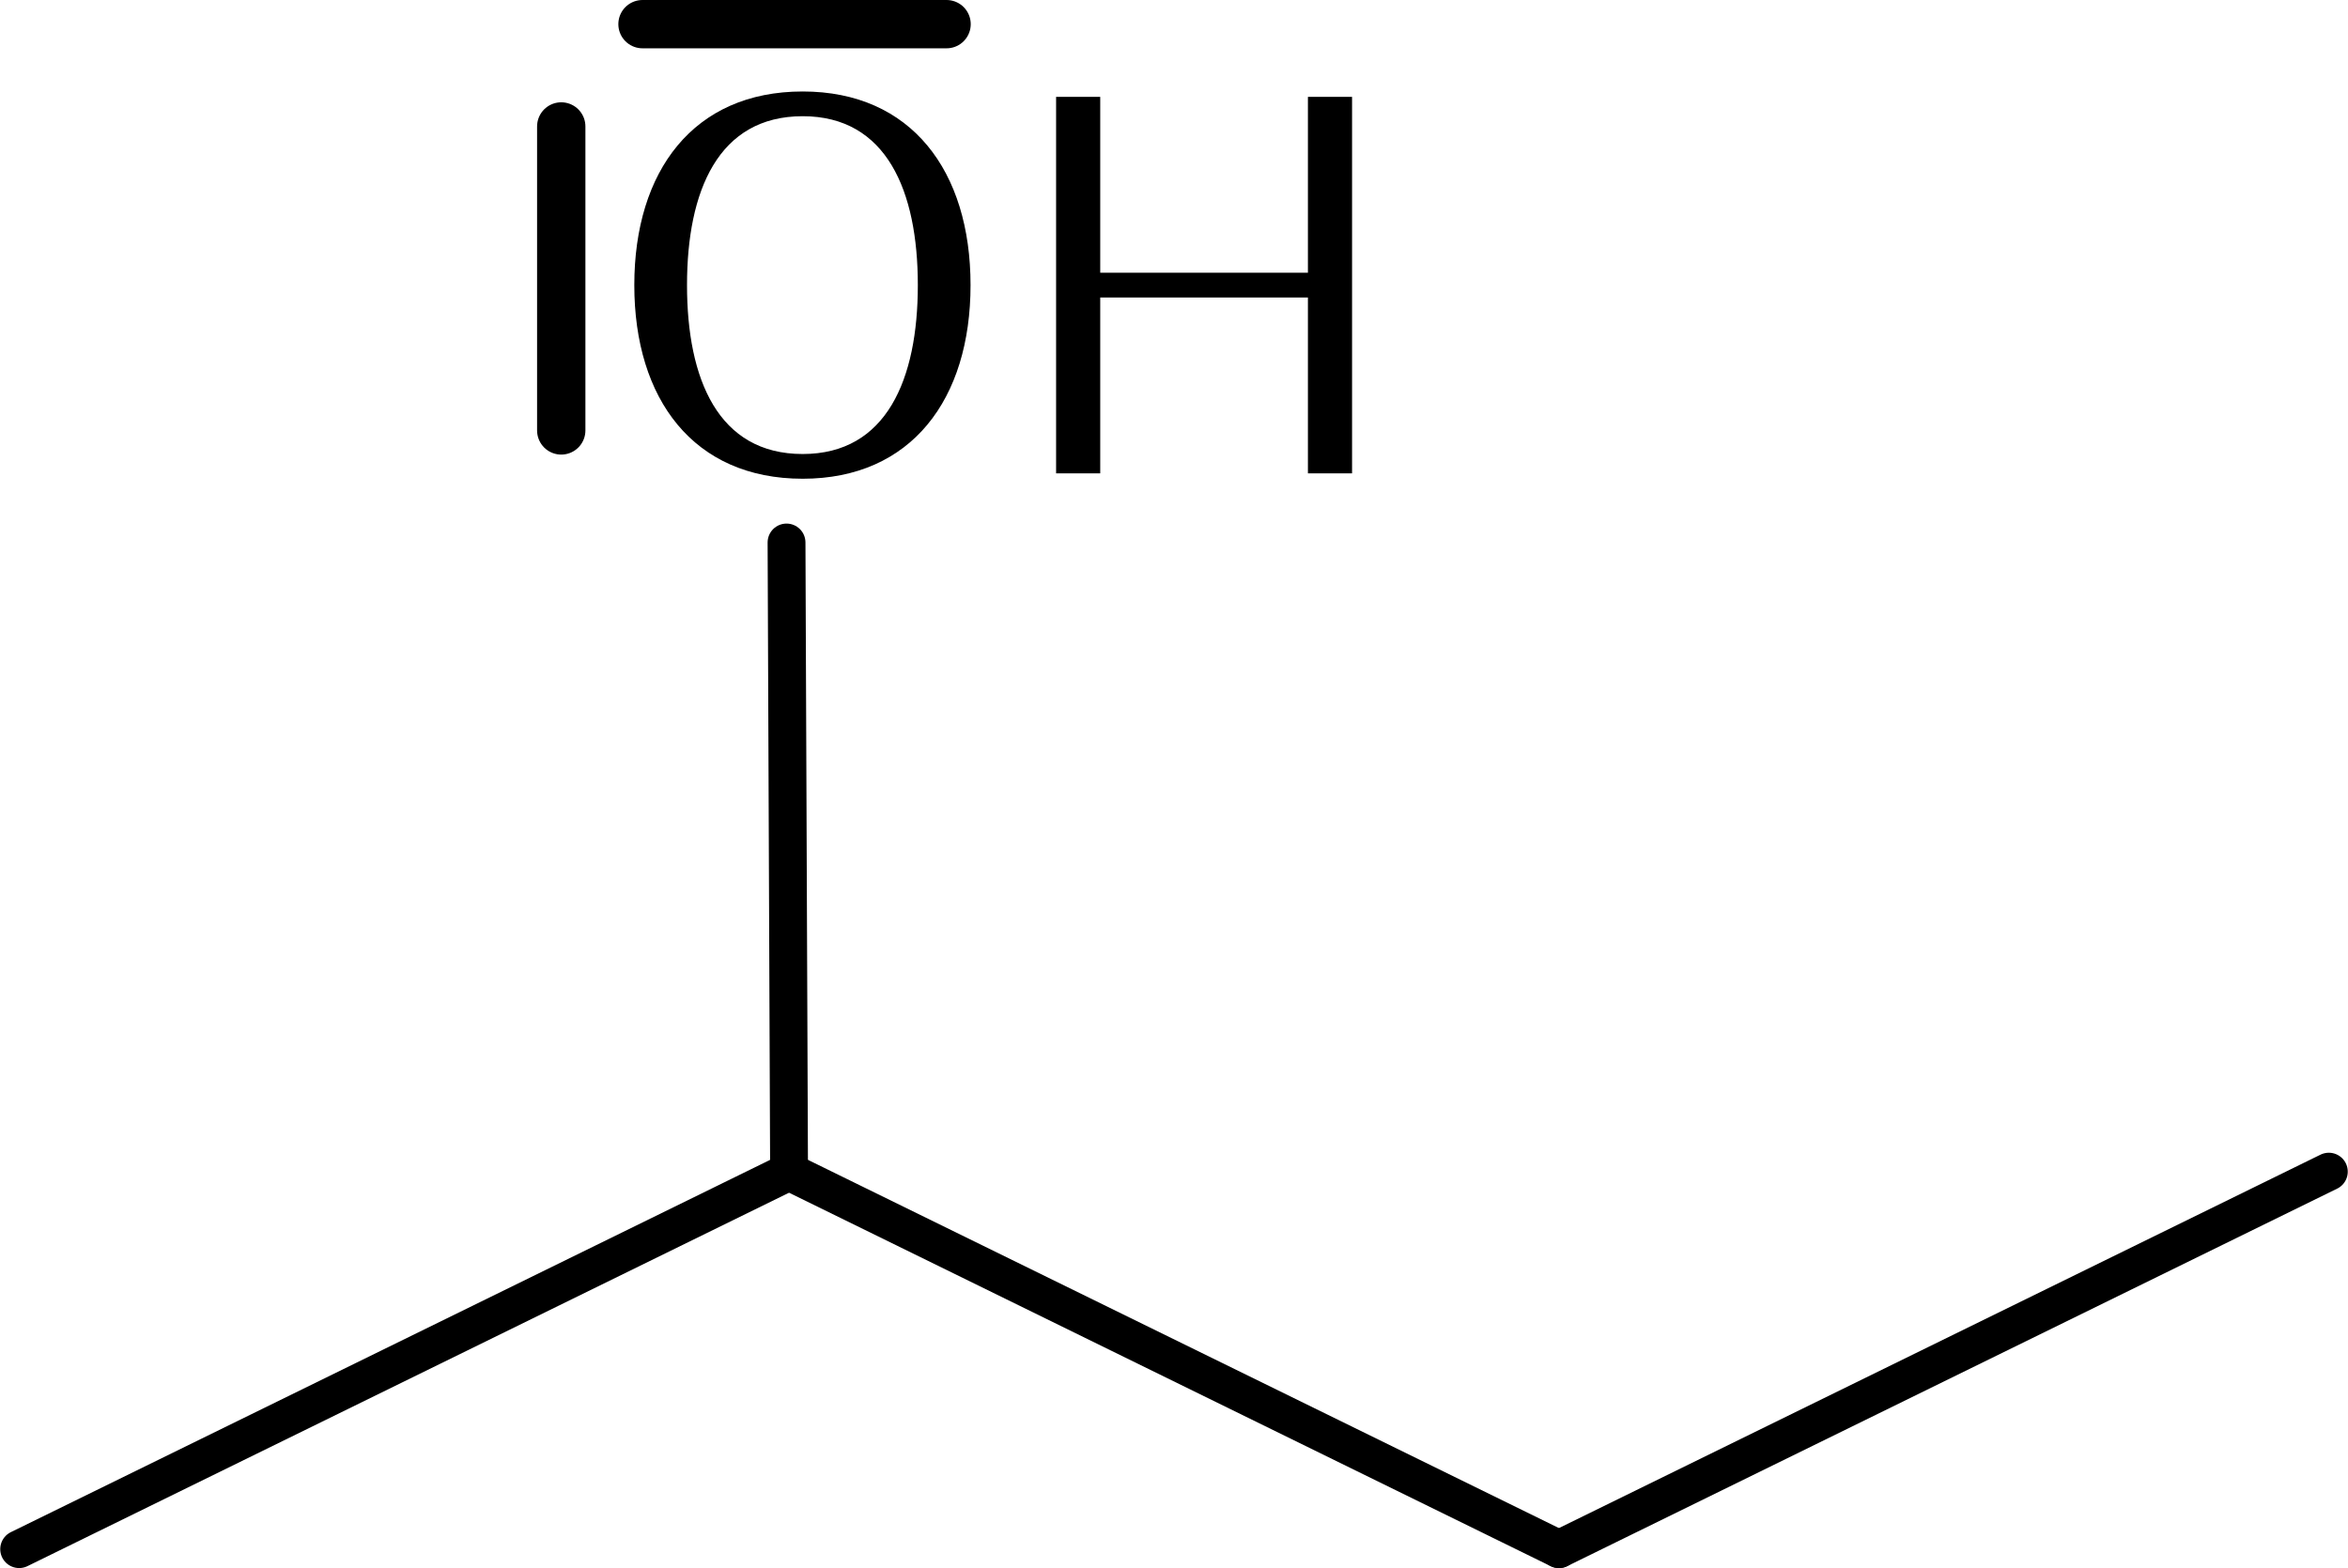
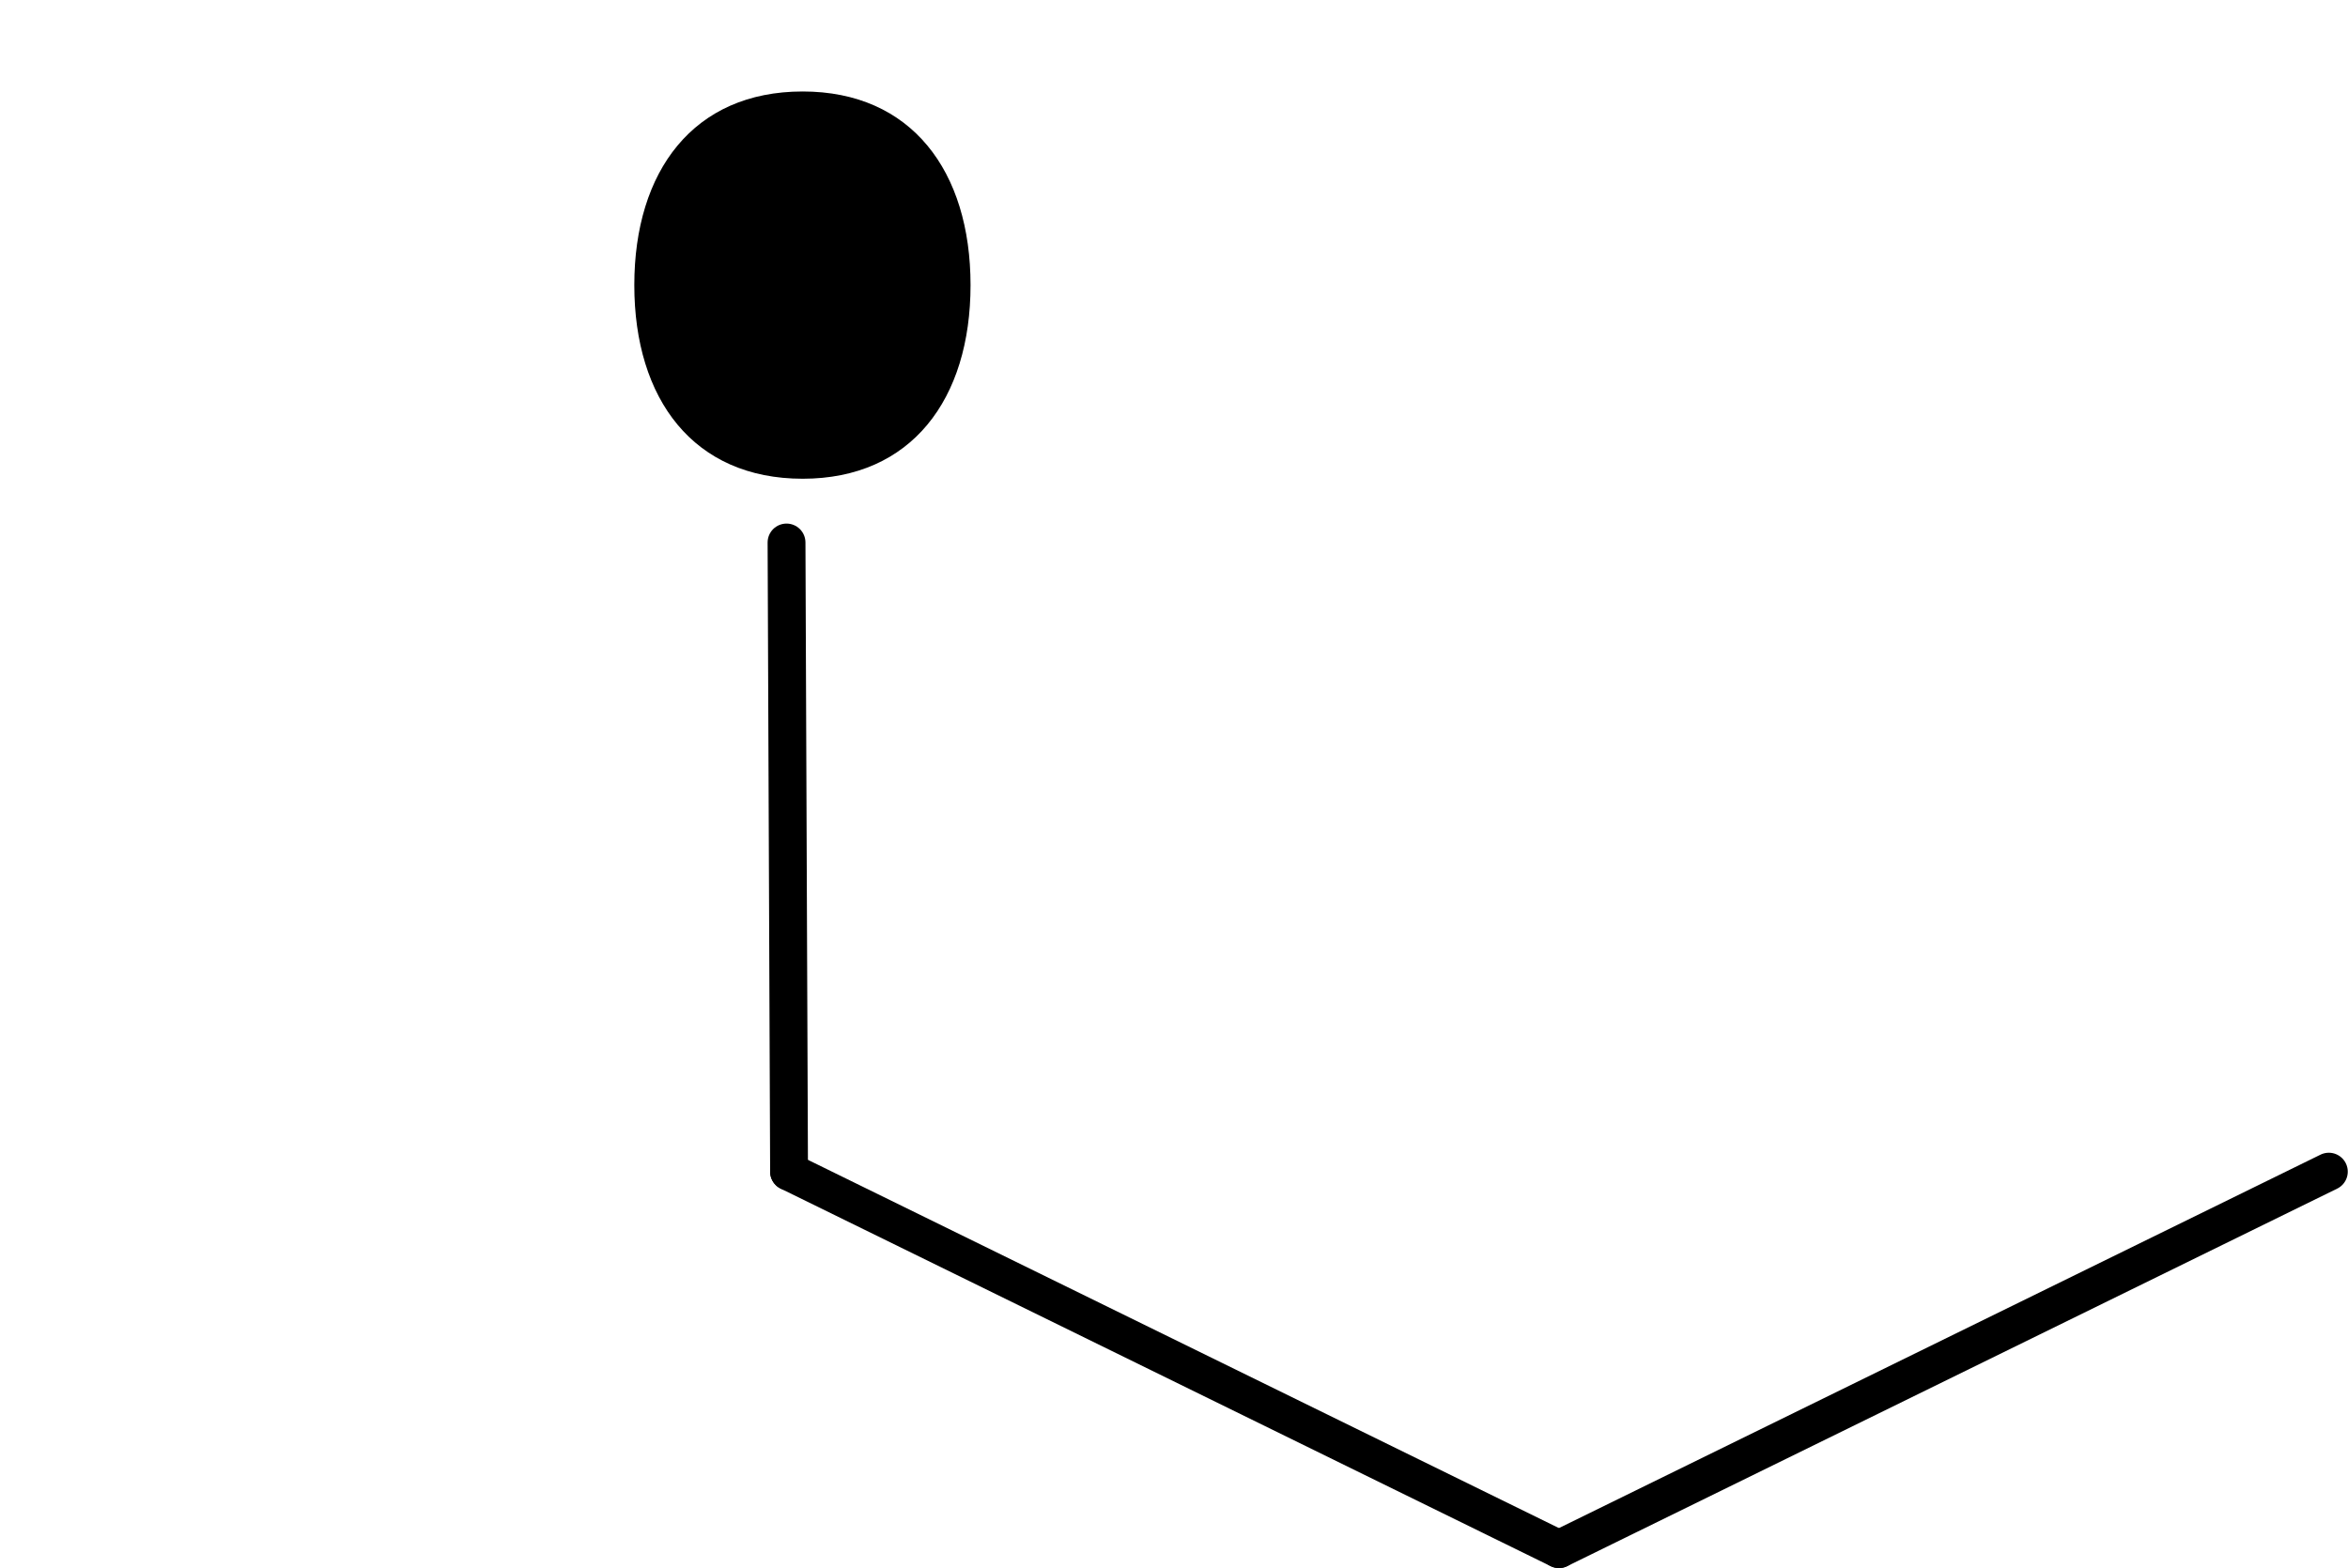
<svg xmlns="http://www.w3.org/2000/svg" xmlns:ns1="http://www.inkscape.org/namespaces/inkscape" xmlns:ns2="http://sodipodi.sourceforge.net/DTD/sodipodi-0.dtd" width="49.266mm" height="32.913mm" viewBox="0 0 49.266 32.913" version="1.1" id="svg3354" ns1:version="0.92.2 5c3e80d, 2017-08-06" ns2:docname="Butan2ol_Sklt_obj.svg">
  <defs id="defs3348" />
  <ns2:namedview id="base" pagecolor="#ffffff" bordercolor="#666666" borderopacity="1.0" ns1:pageopacity="0.0" ns1:pageshadow="2" ns1:zoom="0.35" ns1:cx="1264.5294" ns1:cy="-574.94514" ns1:document-units="mm" ns1:current-layer="layer1" showgrid="false" fit-margin-top="0" fit-margin-left="0" fit-margin-right="0" fit-margin-bottom="0" ns1:window-width="1920" ns1:window-height="1076" ns1:window-x="0" ns1:window-y="1" ns1:window-maximized="1" />
  <g ns1:label="Calque 1" ns1:groupmode="layer" id="layer1" transform="translate(385.978,36.201)">
-     <path ns1:connector-curvature="0" style="fill:none;stroke:#000000;stroke-width:0.794;stroke-linecap:round;stroke-linejoin:miter;stroke-miterlimit:4;stroke-dasharray:none;stroke-opacity:1" d="m -369.422,-11.61 -16.154,7.923" id="path4080" />
    <path ns1:connector-curvature="0" id="path4082" d="m -353.268,-3.687 -16.154,-7.923" style="fill:none;stroke:#000000;stroke-width:0.794;stroke-linecap:round;stroke-linejoin:miter;stroke-miterlimit:4;stroke-dasharray:none;stroke-opacity:1" />
    <path ns1:connector-curvature="0" style="fill:none;stroke:#000000;stroke-width:0.794;stroke-linecap:round;stroke-linejoin:miter;stroke-miterlimit:4;stroke-dasharray:none;stroke-opacity:1" d="m -337.114,-11.61 -16.154,7.923" id="path4162" />
    <path id="path859" d="m -369.475,-24.815 0.053,13.205" style="fill:none;stroke:#000000;stroke-width:0.794;stroke-linecap:round;stroke-linejoin:miter;stroke-miterlimit:4;stroke-dasharray:none;stroke-opacity:1" ns1:connector-curvature="0" />
    <g aria-label="OH" style="font-style:normal;font-variant:normal;font-weight:normal;font-stretch:normal;font-size:11.289px;line-height:0%;font-family:Iwona;-inkscape-font-specification:'Iwona, Normal';font-variant-ligatures:normal;font-variant-caps:normal;font-variant-numeric:normal;font-feature-settings:normal;text-align:start;letter-spacing:0;word-spacing:0;writing-mode:lr-tb;text-anchor:start;fill:#000000;fill-opacity:1;stroke:none;stroke-width:0.265" id="text5901-9">
-       <path d="m -365.614,-30.217 c 0,-2.393 -1.242,-4.064 -3.522,-4.064 -2.292,0 -3.533,1.671 -3.533,4.064 0,2.393 1.242,4.064 3.533,4.064 2.28,0 3.522,-1.671 3.522,-4.064 z m -1.106,0 c 0,1.976 -0.655,3.545 -2.416,3.545 -1.772,0 -2.427,-1.569 -2.427,-3.545 0,-1.976 0.655,-3.545 2.427,-3.545 1.761,0 2.416,1.569 2.416,3.545 z" style="font-style:normal;font-variant:normal;font-weight:normal;font-stretch:normal;font-size:11.289px;line-height:1.25;font-family:Iwona;-inkscape-font-specification:'Iwona, Normal';font-variant-ligatures:normal;font-variant-caps:normal;font-variant-numeric:normal;font-feature-settings:normal;text-align:start;writing-mode:lr-tb;text-anchor:start;stroke-width:0.265" id="path3919" />
-       <path d="m -357.609,-26.266 v -7.902 h -0.926 v 3.691 h -4.358 v -3.691 h -0.926 v 7.902 h 0.926 v -3.691 h 4.358 v 3.691 z" style="font-style:normal;font-variant:normal;font-weight:normal;font-stretch:normal;font-size:11.289px;line-height:1.25;font-family:Iwona;-inkscape-font-specification:'Iwona, Normal';font-variant-ligatures:normal;font-variant-caps:normal;font-variant-numeric:normal;font-feature-settings:normal;text-align:start;writing-mode:lr-tb;text-anchor:start;stroke-width:0.265" id="path3921" />
+       <path d="m -365.614,-30.217 c 0,-2.393 -1.242,-4.064 -3.522,-4.064 -2.292,0 -3.533,1.671 -3.533,4.064 0,2.393 1.242,4.064 3.533,4.064 2.28,0 3.522,-1.671 3.522,-4.064 z m -1.106,0 z" style="font-style:normal;font-variant:normal;font-weight:normal;font-stretch:normal;font-size:11.289px;line-height:1.25;font-family:Iwona;-inkscape-font-specification:'Iwona, Normal';font-variant-ligatures:normal;font-variant-caps:normal;font-variant-numeric:normal;font-feature-settings:normal;text-align:start;writing-mode:lr-tb;text-anchor:start;stroke-width:0.265" id="path3919" />
    </g>
-     <path ns1:connector-curvature="0" id="path968" d="m -372.497,-35.694 h 6.38" style="fill:none;stroke:#000000;stroke-width:1.014;stroke-linecap:round;stroke-linejoin:miter;stroke-miterlimit:4;stroke-dasharray:none;stroke-opacity:1" />
-     <path ns1:connector-curvature="0" style="fill:none;stroke:#000000;stroke-width:1.014;stroke-linecap:round;stroke-linejoin:miter;stroke-miterlimit:4;stroke-dasharray:none;stroke-opacity:1" d="m -374.202,-33.547 v 6.38" id="path970-7" />
  </g>
</svg>